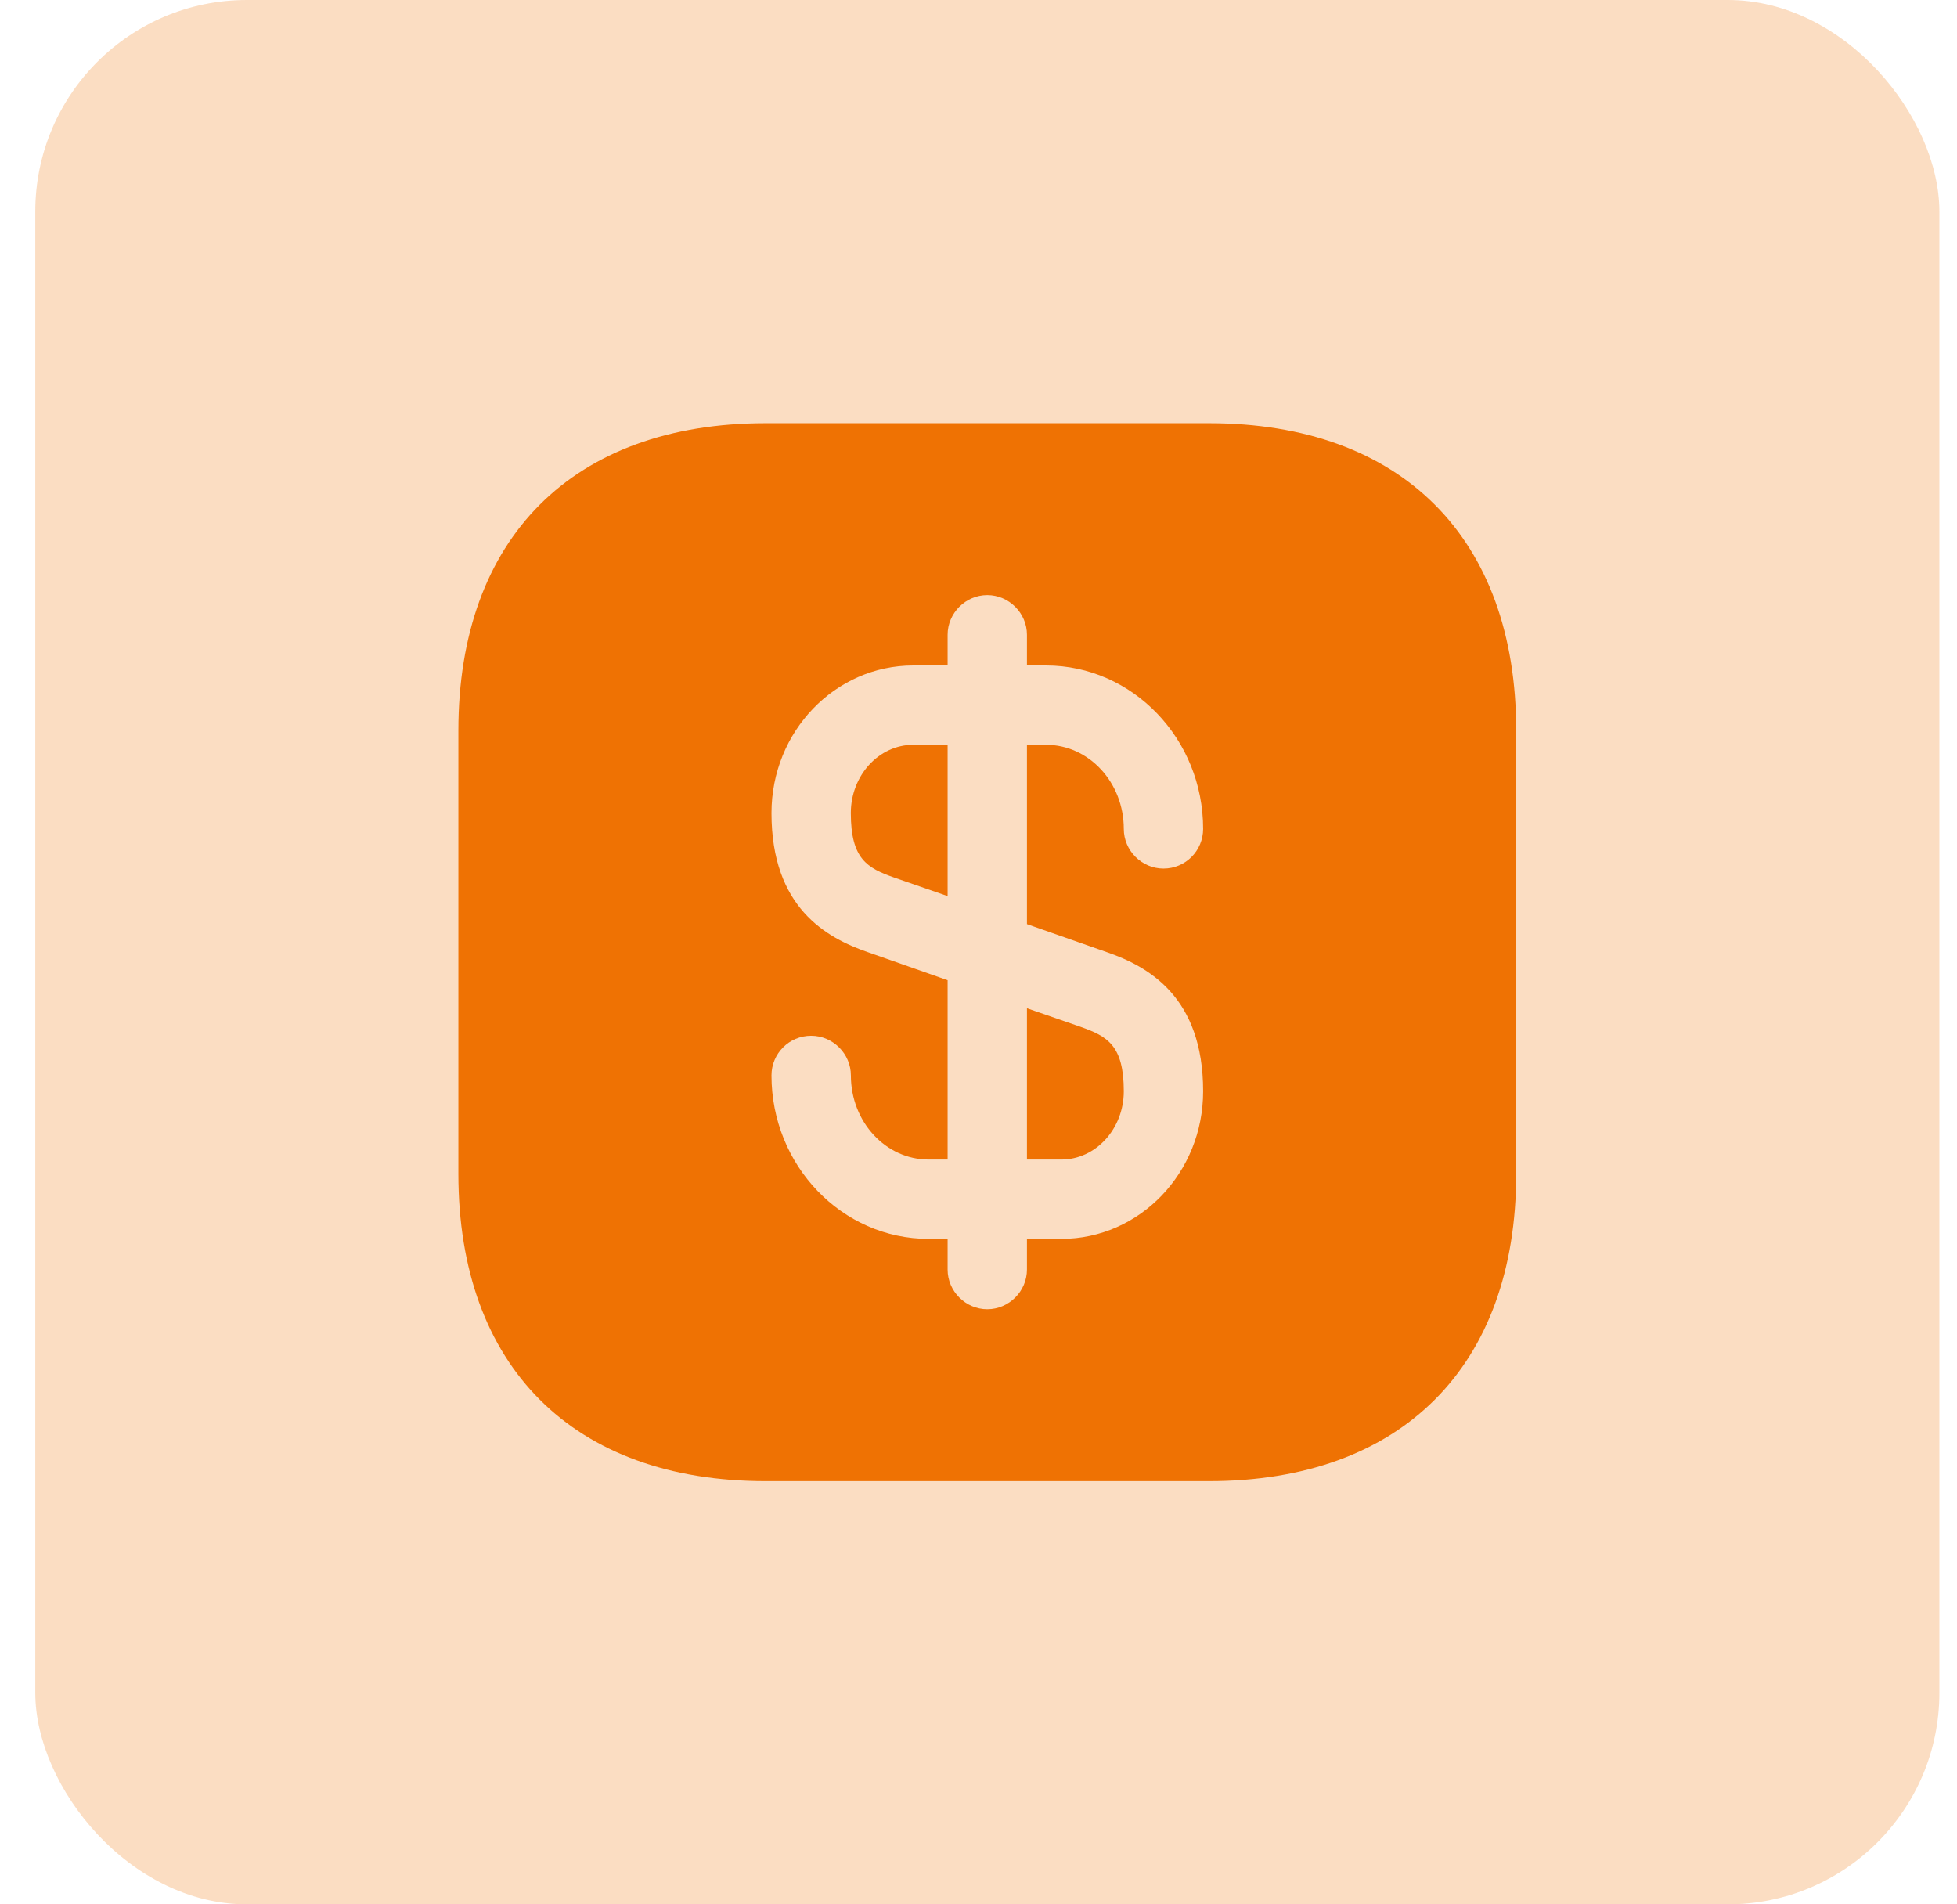
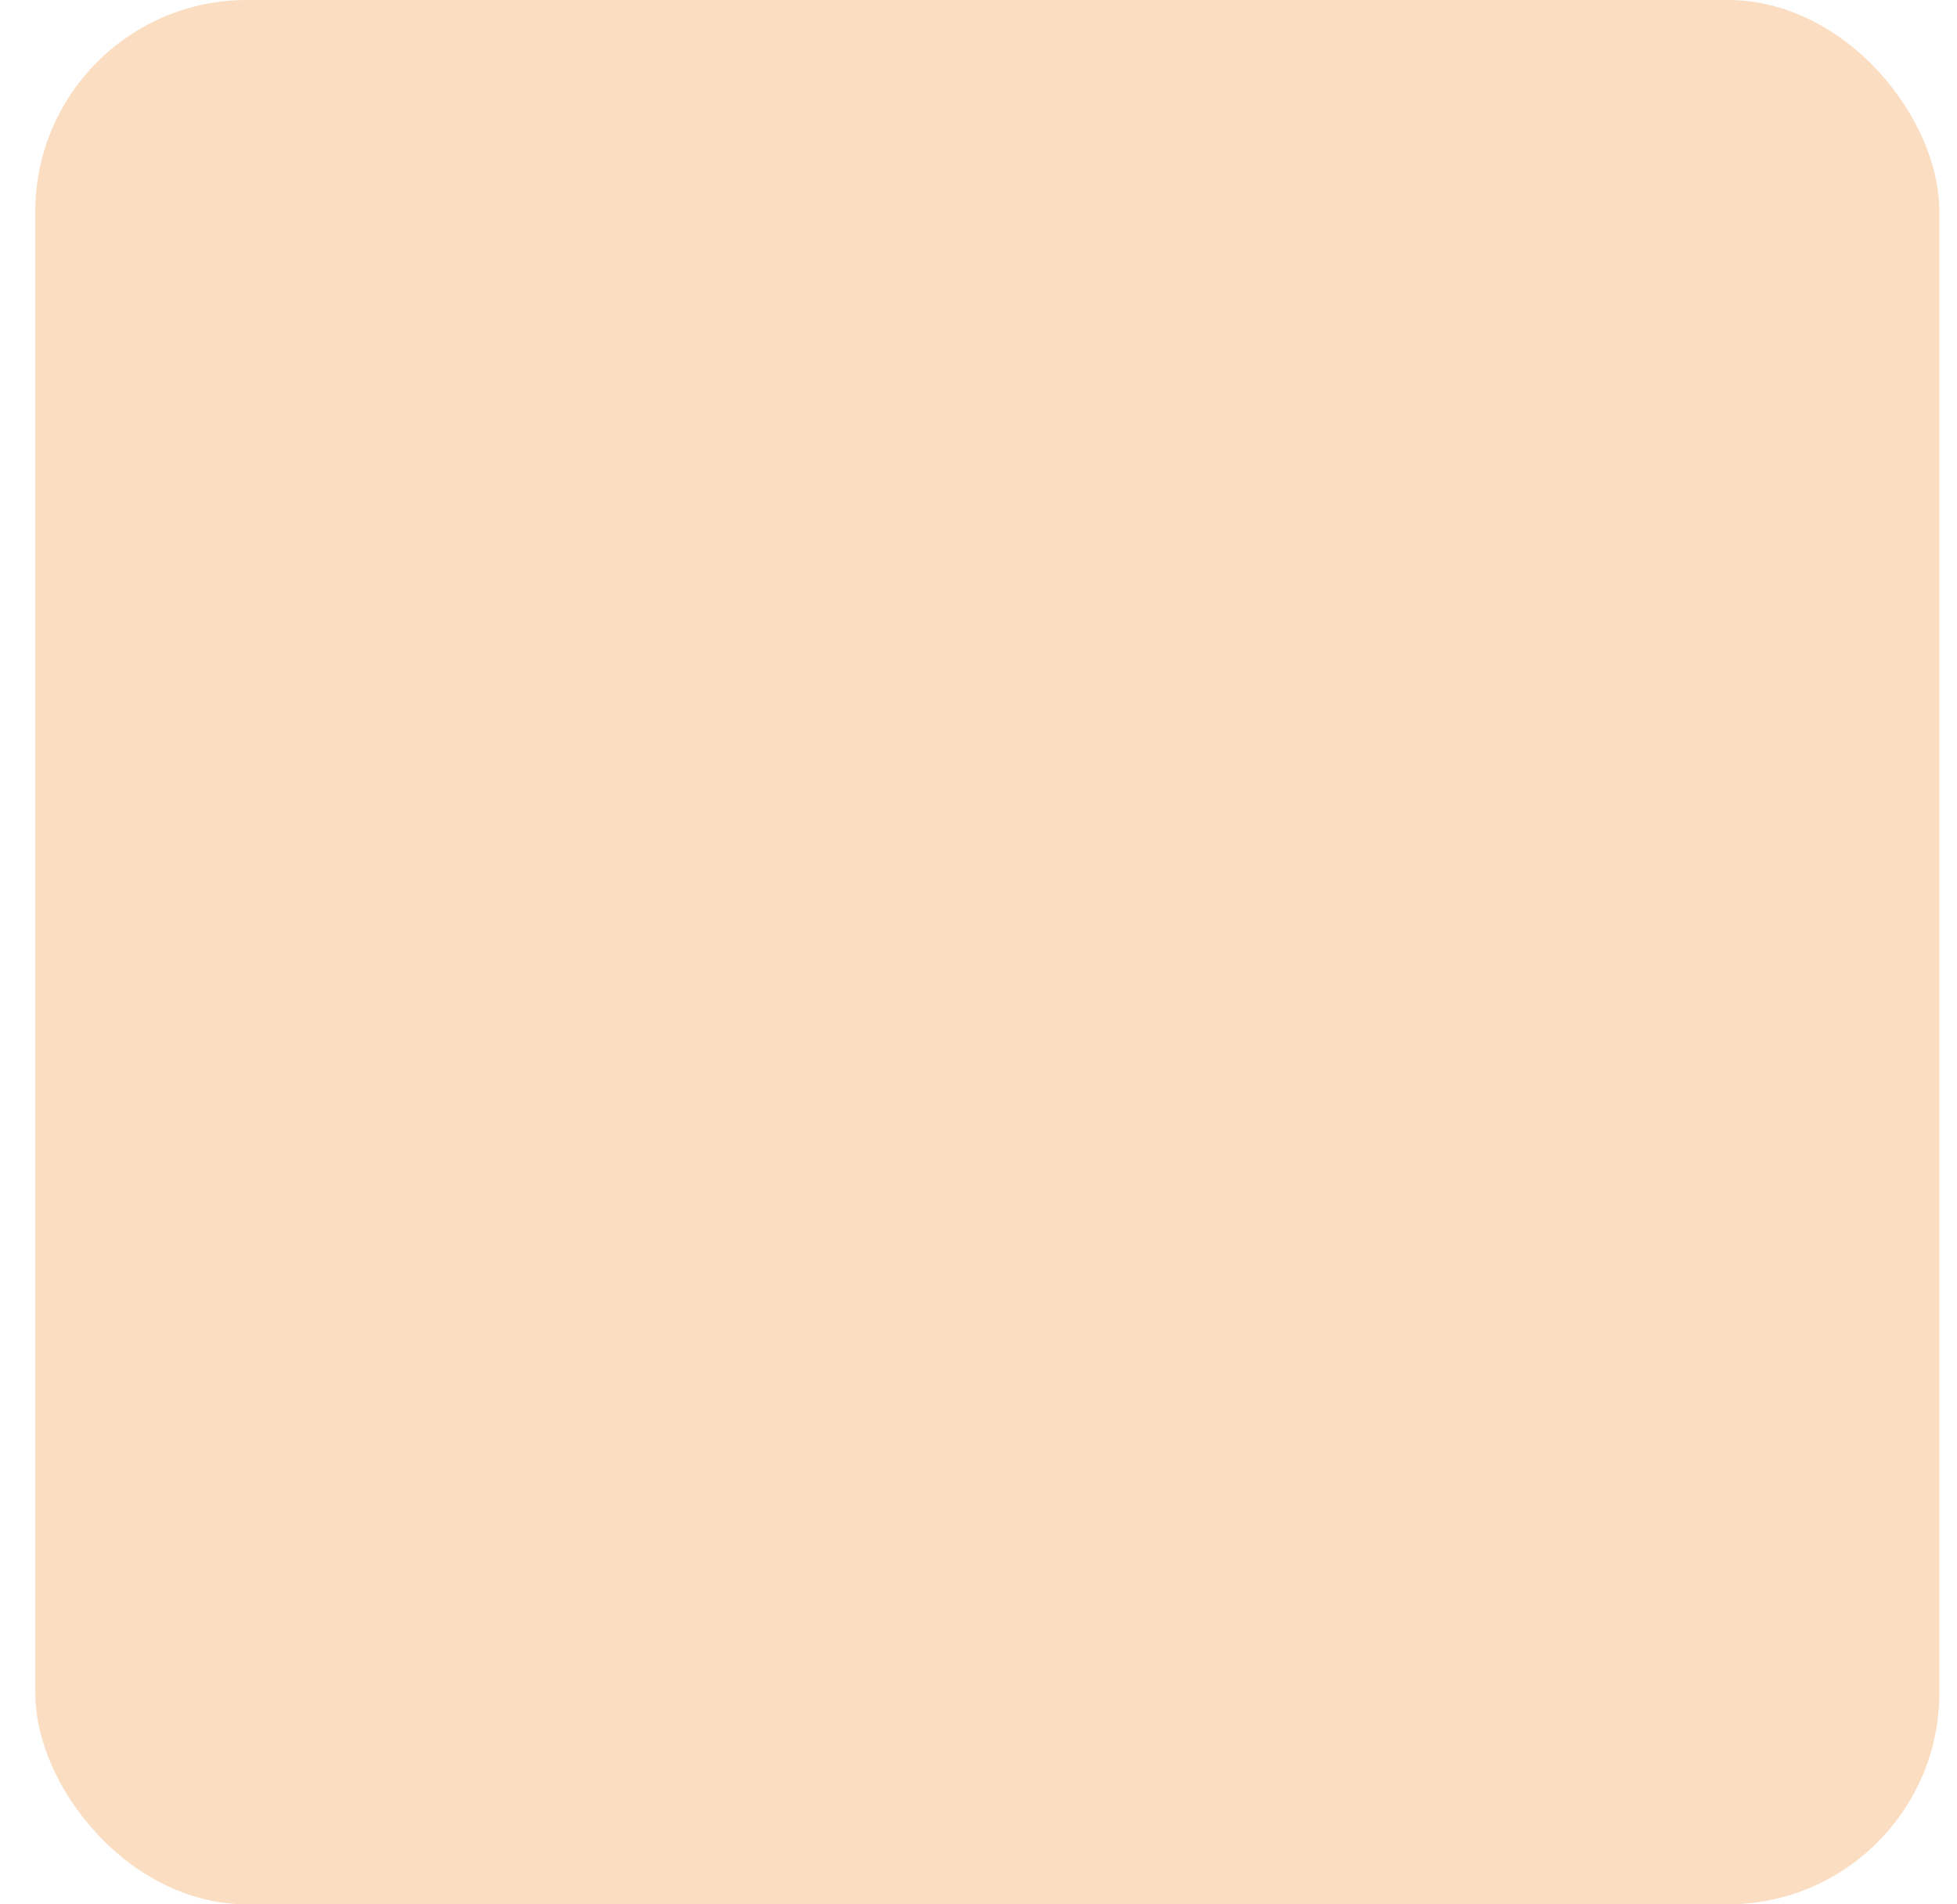
<svg xmlns="http://www.w3.org/2000/svg" width="37" height="36" viewBox="0 0 37 36" fill="none">
  <rect x="0.667" width="36" height="36" rx="4" fill="#EF7203" fill-opacity="0.24" />
-   <path d="M17.916 14.08V16.94L16.906 16.59C16.396 16.41 16.086 16.24 16.086 15.37C16.086 14.66 16.616 14.08 17.266 14.08H17.916Z" fill="#EF7203" />
-   <path d="M21.247 20.63C21.247 21.34 20.716 21.92 20.067 21.92H19.416V19.06L20.427 19.41C20.936 19.59 21.247 19.76 21.247 20.63Z" fill="#EF7203" />
-   <path d="M22.857 8H14.476C10.836 8 8.666 10.17 8.666 13.81V22.19C8.666 25.83 10.836 28 14.476 28H22.857C26.497 28 28.666 25.83 28.666 22.19V13.81C28.666 10.17 26.497 8 22.857 8ZM20.927 18C21.706 18.27 22.747 18.84 22.747 20.63C22.747 22.17 21.547 23.42 20.067 23.42H19.416V24C19.416 24.41 19.076 24.75 18.666 24.75C18.256 24.75 17.916 24.41 17.916 24V23.42H17.556C15.916 23.42 14.586 22.03 14.586 20.33C14.586 19.92 14.916 19.58 15.336 19.58C15.746 19.58 16.087 19.92 16.087 20.33C16.087 21.21 16.747 21.92 17.556 21.92H17.916V18.53L16.407 18C15.627 17.73 14.586 17.16 14.586 15.37C14.586 13.83 15.787 12.58 17.267 12.58H17.916V12C17.916 11.59 18.256 11.25 18.666 11.25C19.076 11.25 19.416 11.59 19.416 12V12.58H19.776C21.416 12.58 22.747 13.97 22.747 15.67C22.747 16.08 22.416 16.42 21.997 16.42C21.587 16.42 21.247 16.08 21.247 15.67C21.247 14.79 20.587 14.08 19.776 14.08H19.416V17.47L20.927 18Z" fill="#EF7203" />
</svg>